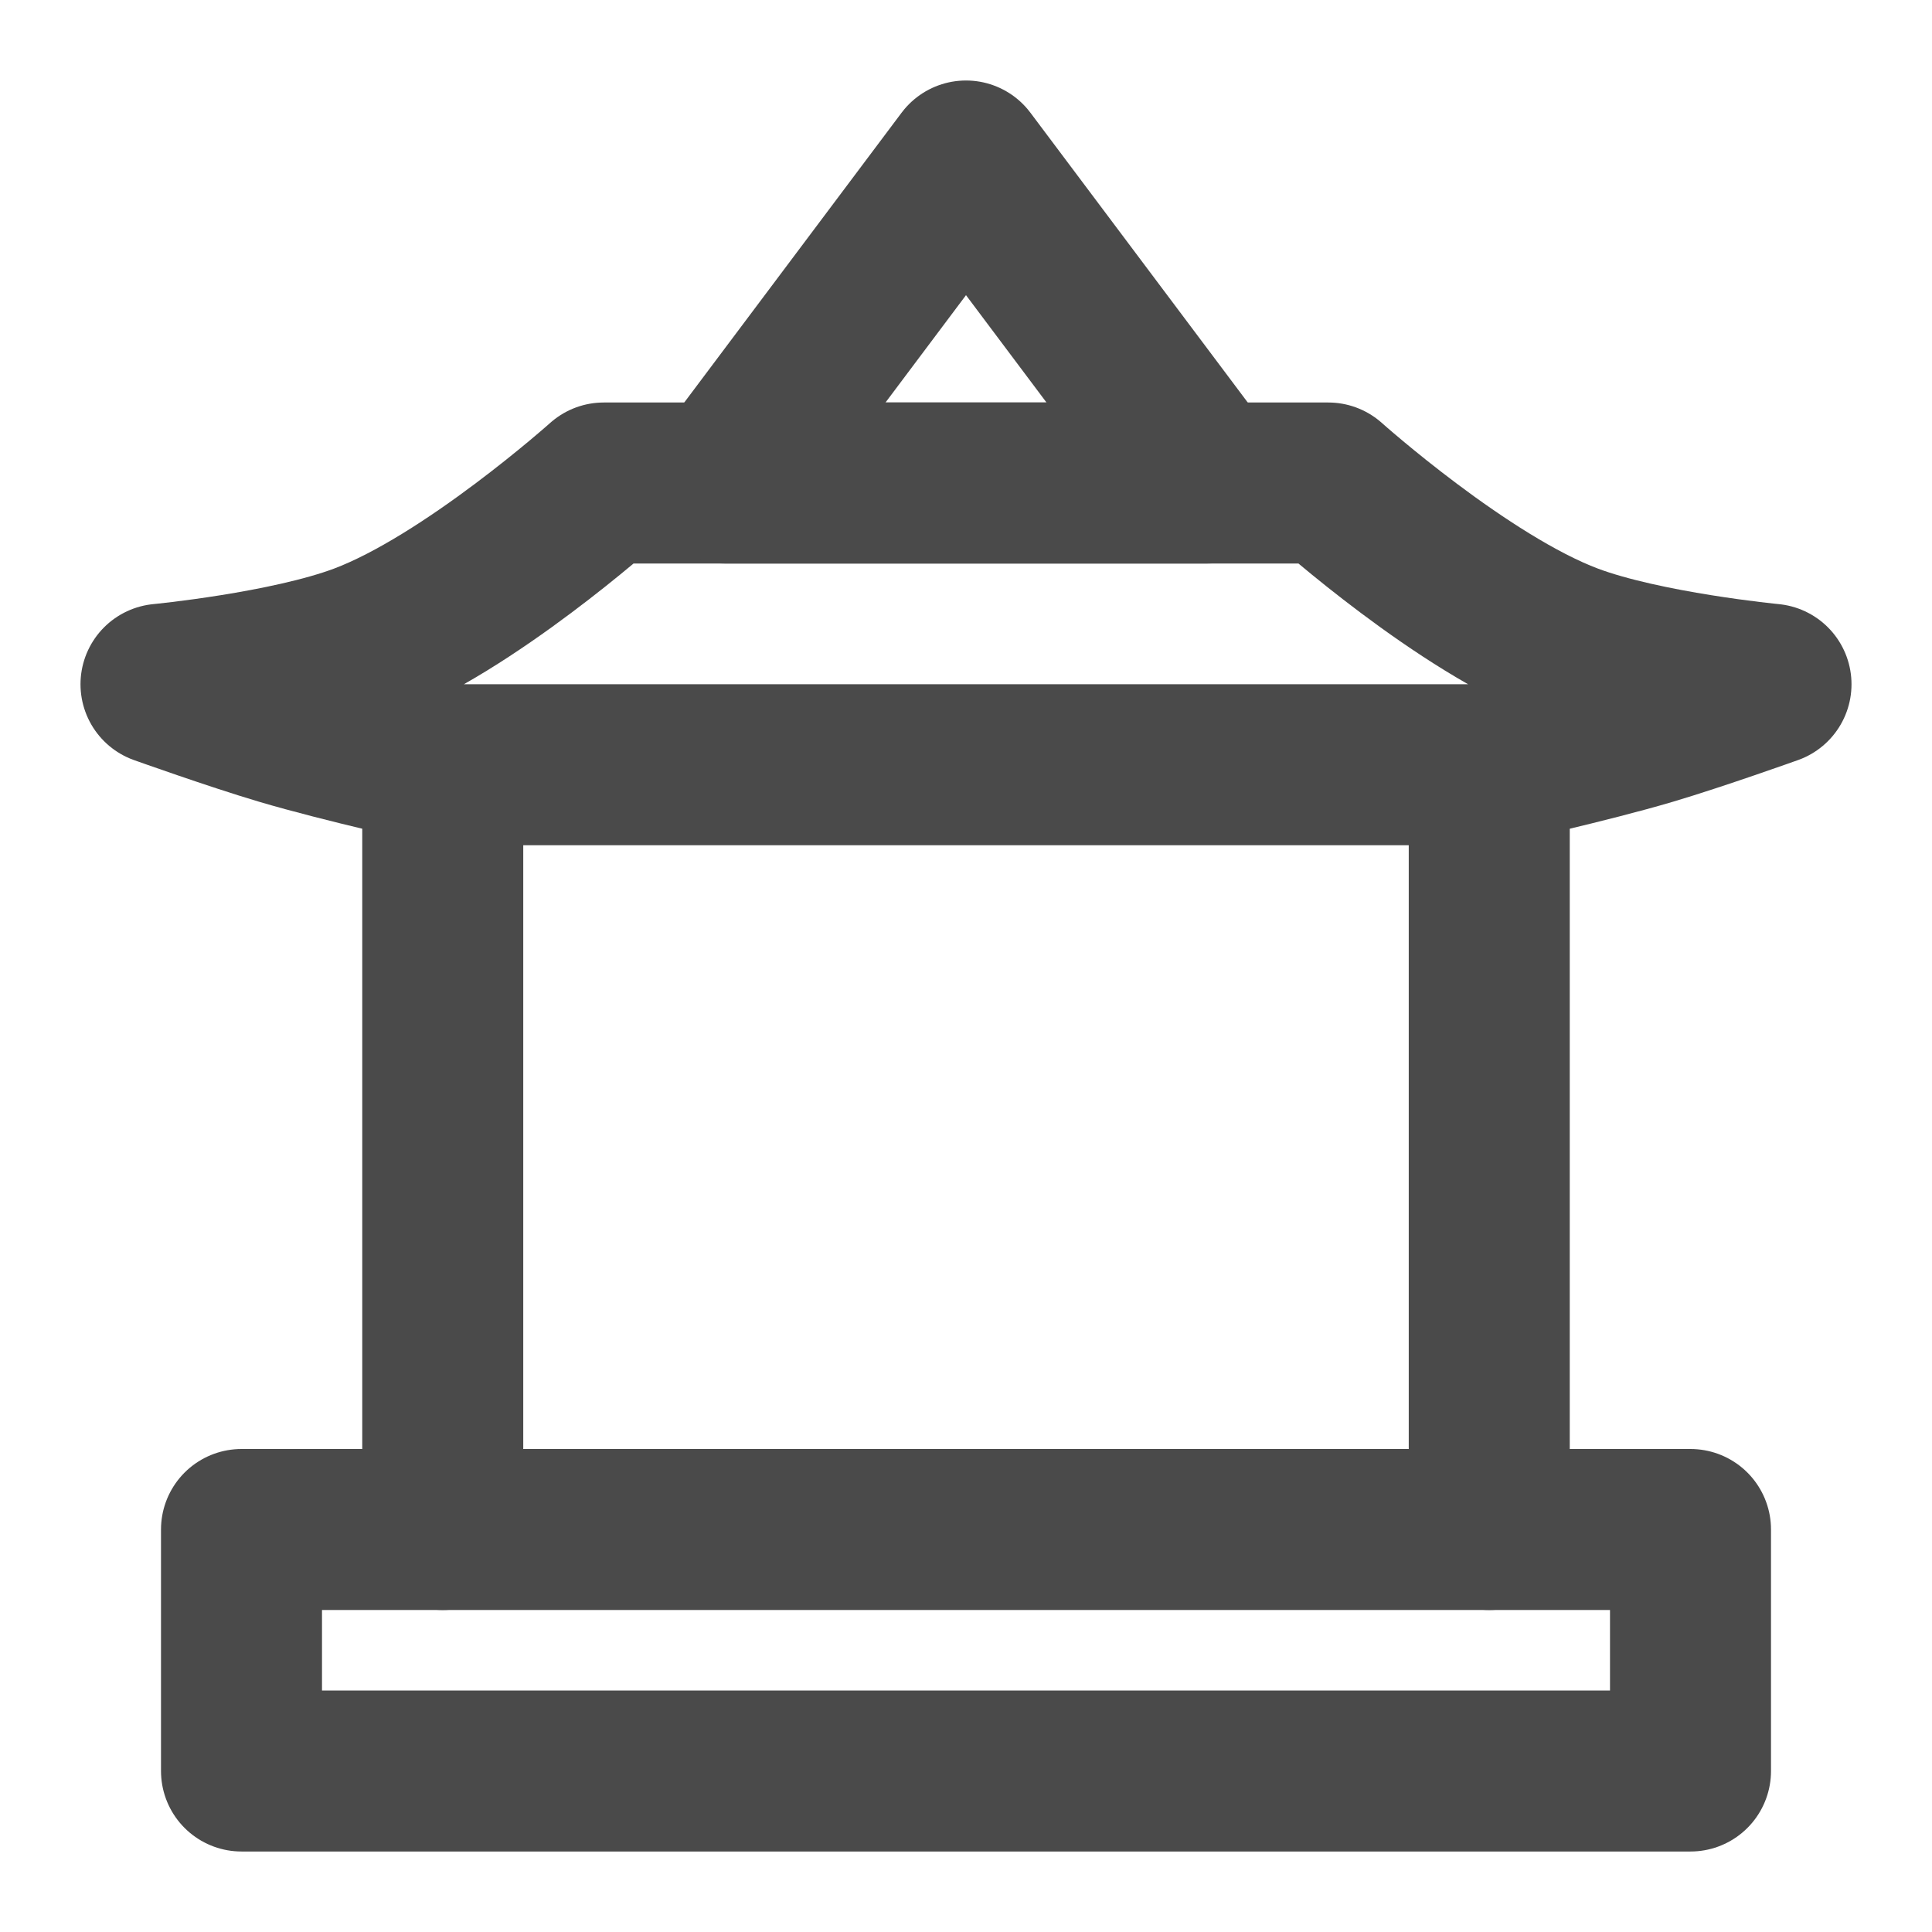
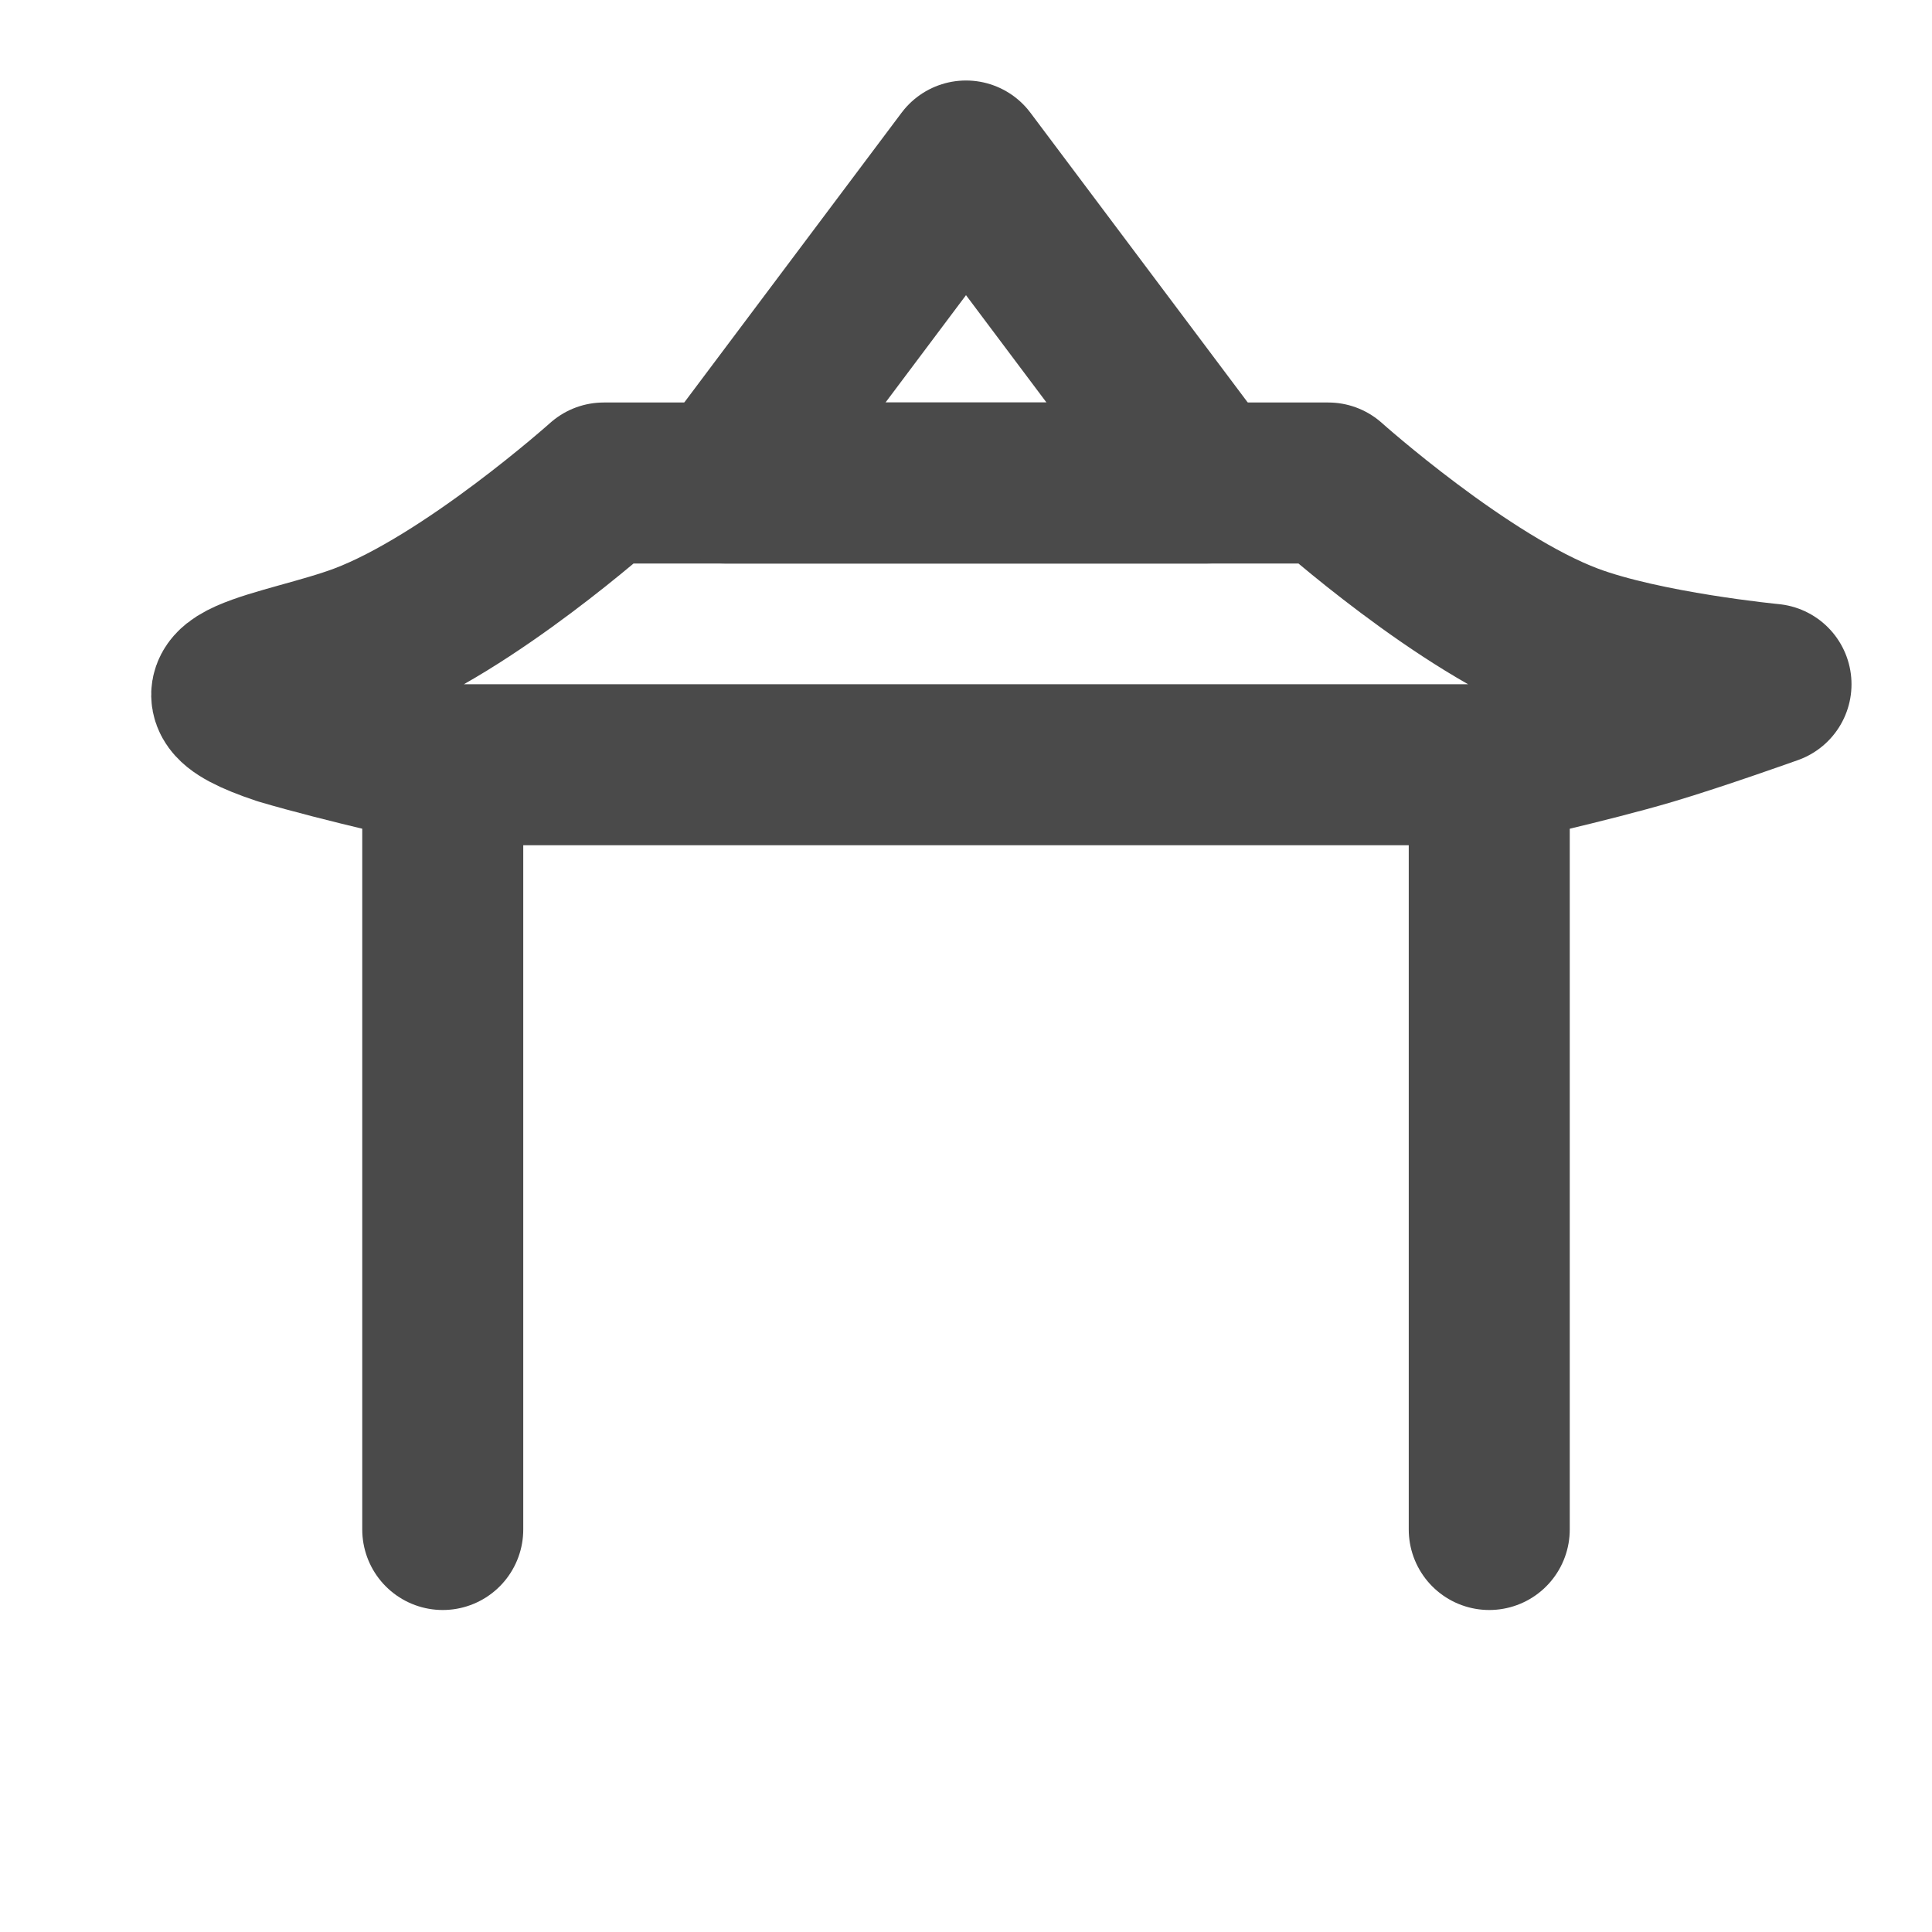
<svg xmlns="http://www.w3.org/2000/svg" width="24" height="24" viewBox="0 0 48 48" fill="none">
-   <path d="M15 12H33C33 12 36.363 15.011 39 16C40.864 16.699 44 17 44 17C44 17 42.184 17.649 41 18C39.456 18.458 37 19 37 19H24H11C11 19 8.544 18.458 7 18C5.816 17.649 4 17 4 17C4 17 7.136 16.699 9 16C11.637 15.011 15 12 15 12Z" fill="none" stroke="#4a4a4a" stroke-width="4" stroke-linejoin="round" />
+   <path d="M15 12H33C33 12 36.363 15.011 39 16C40.864 16.699 44 17 44 17C44 17 42.184 17.649 41 18C39.456 18.458 37 19 37 19H24H11C11 19 8.544 18.458 7 18C4 17 7.136 16.699 9 16C11.637 15.011 15 12 15 12Z" fill="none" stroke="#4a4a4a" stroke-width="4" stroke-linejoin="round" />
  <path d="M18 12L24 4L30 12H18Z" stroke="#4a4a4a" stroke-width="4" stroke-linecap="round" stroke-linejoin="round" />
  <path d="M11 19L11 38" stroke="#4a4a4a" stroke-width="4" stroke-linecap="round" />
  <path d="M37 19V38" stroke="#4a4a4a" stroke-width="4" stroke-linecap="round" />
-   <rect x="6" y="38" width="36" height="6" stroke="#4a4a4a" stroke-width="4" stroke-linejoin="round" />
</svg>